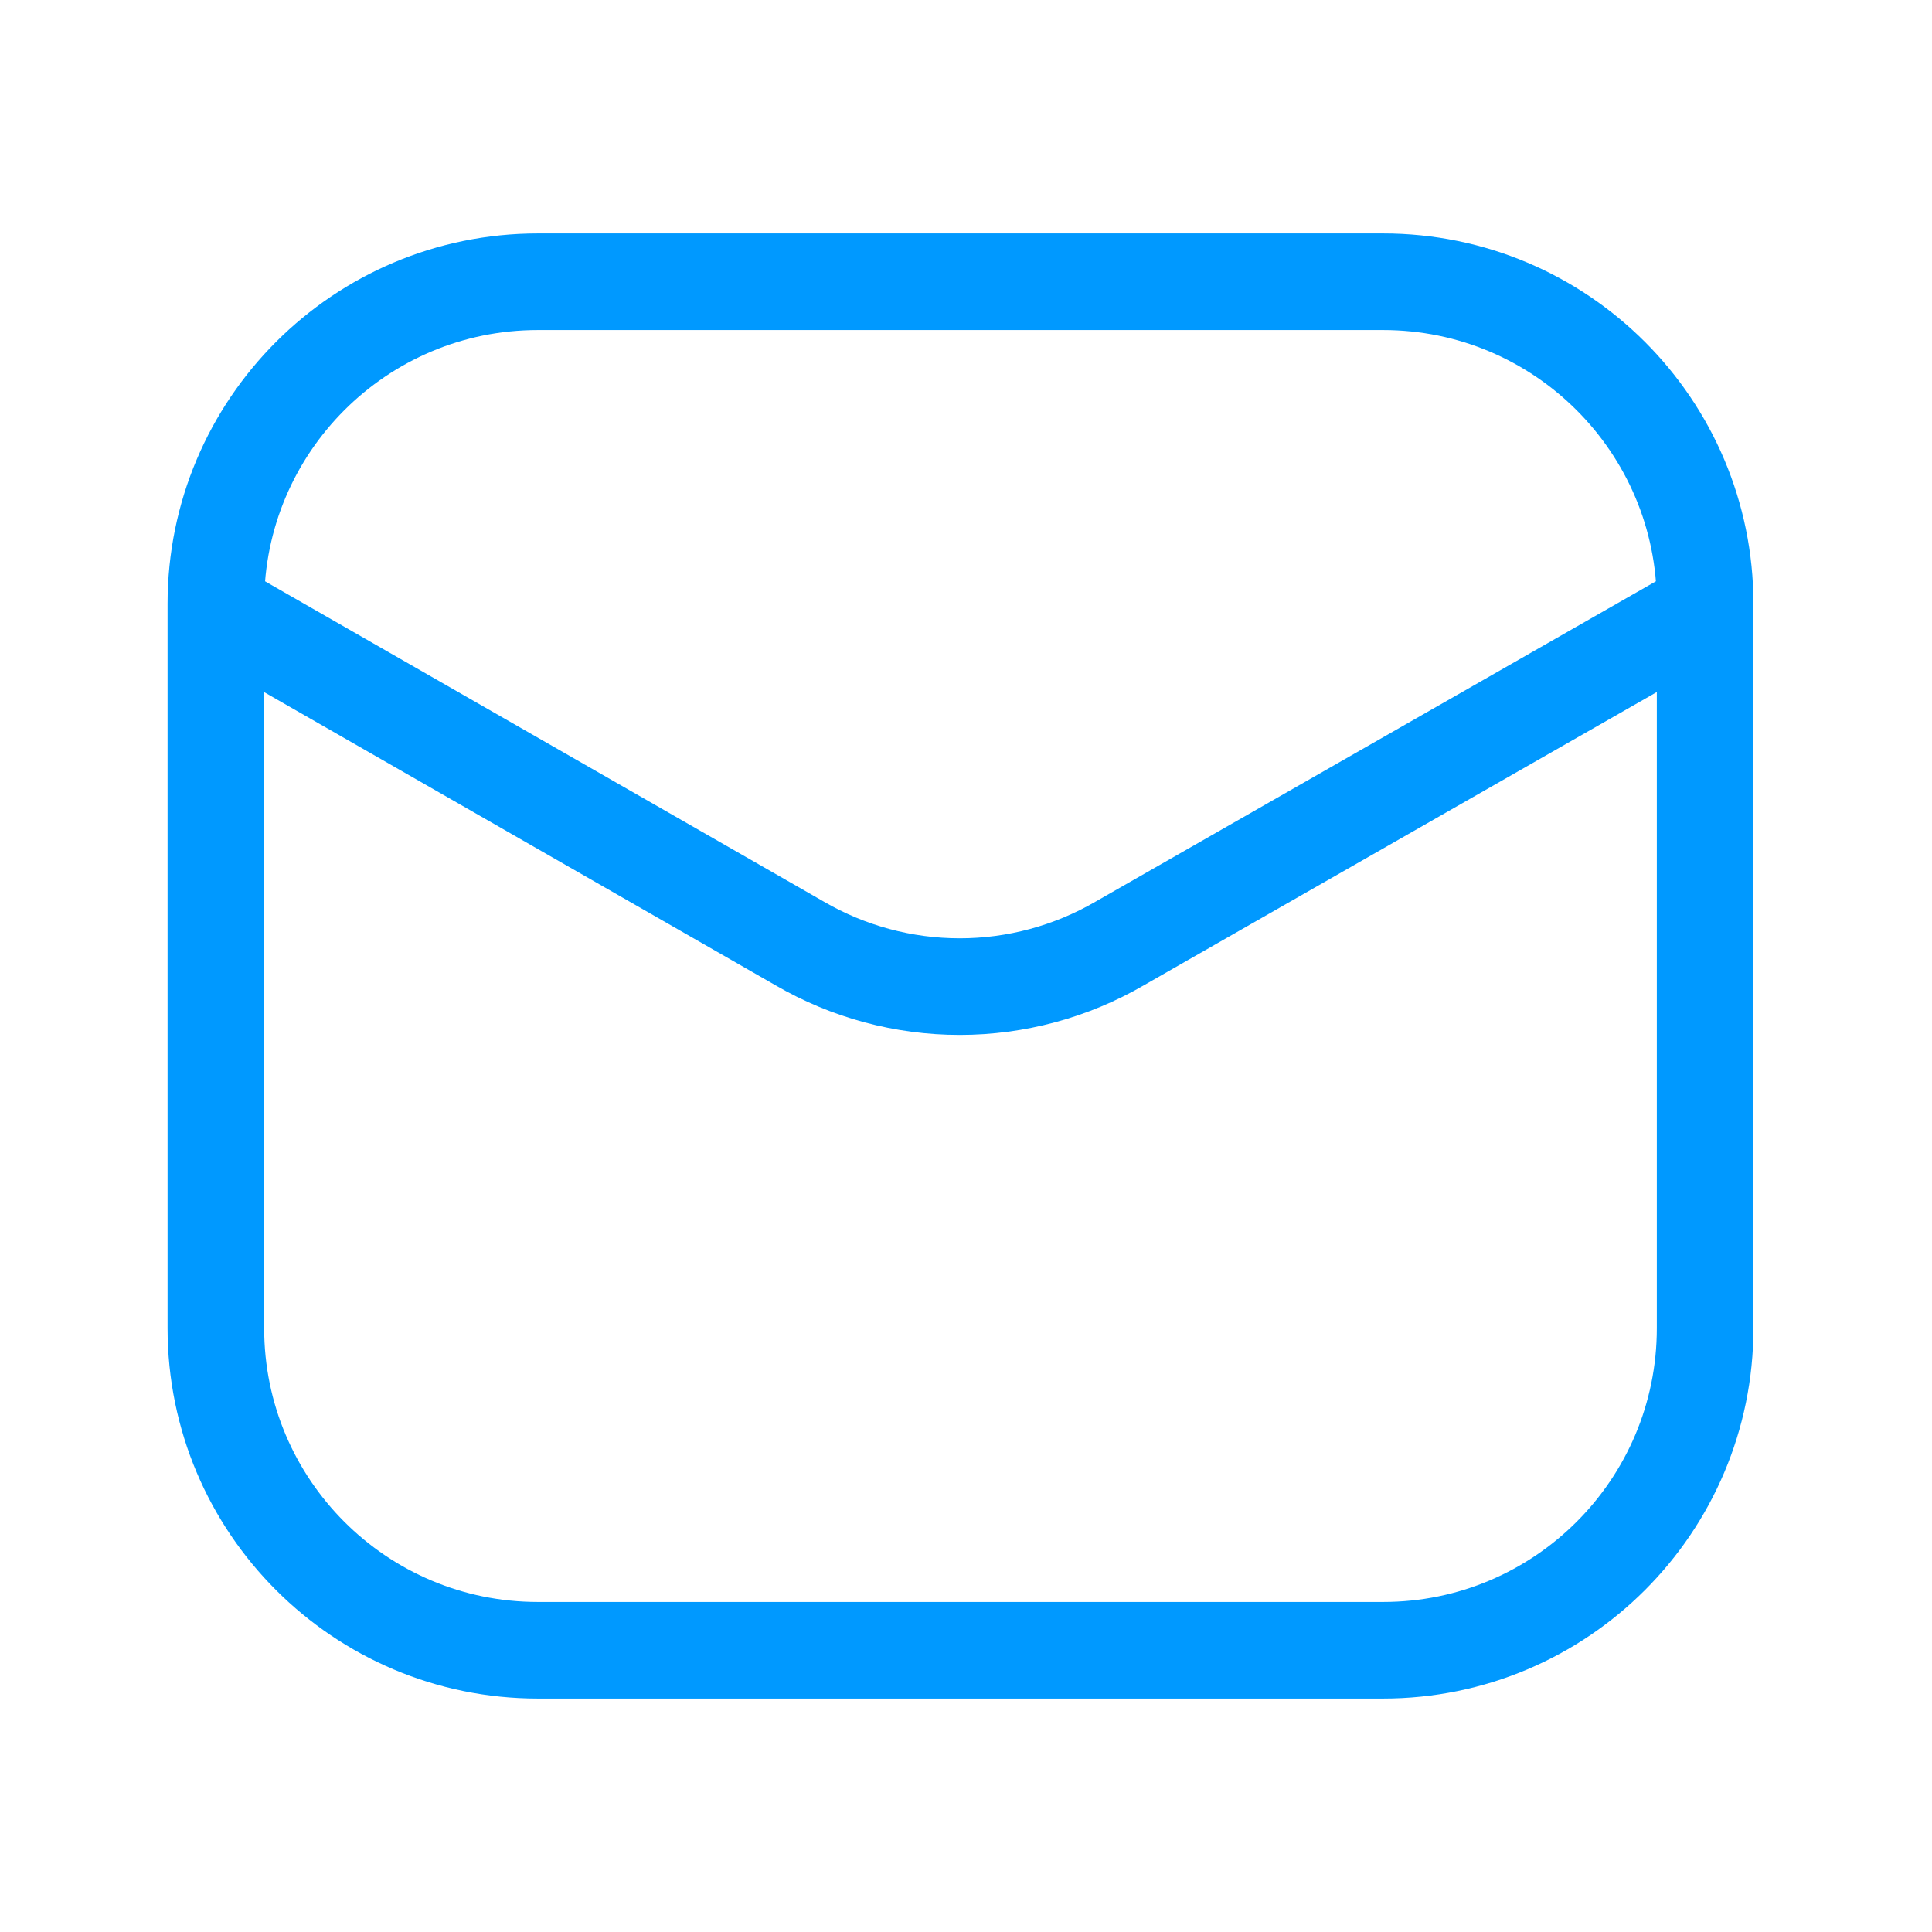
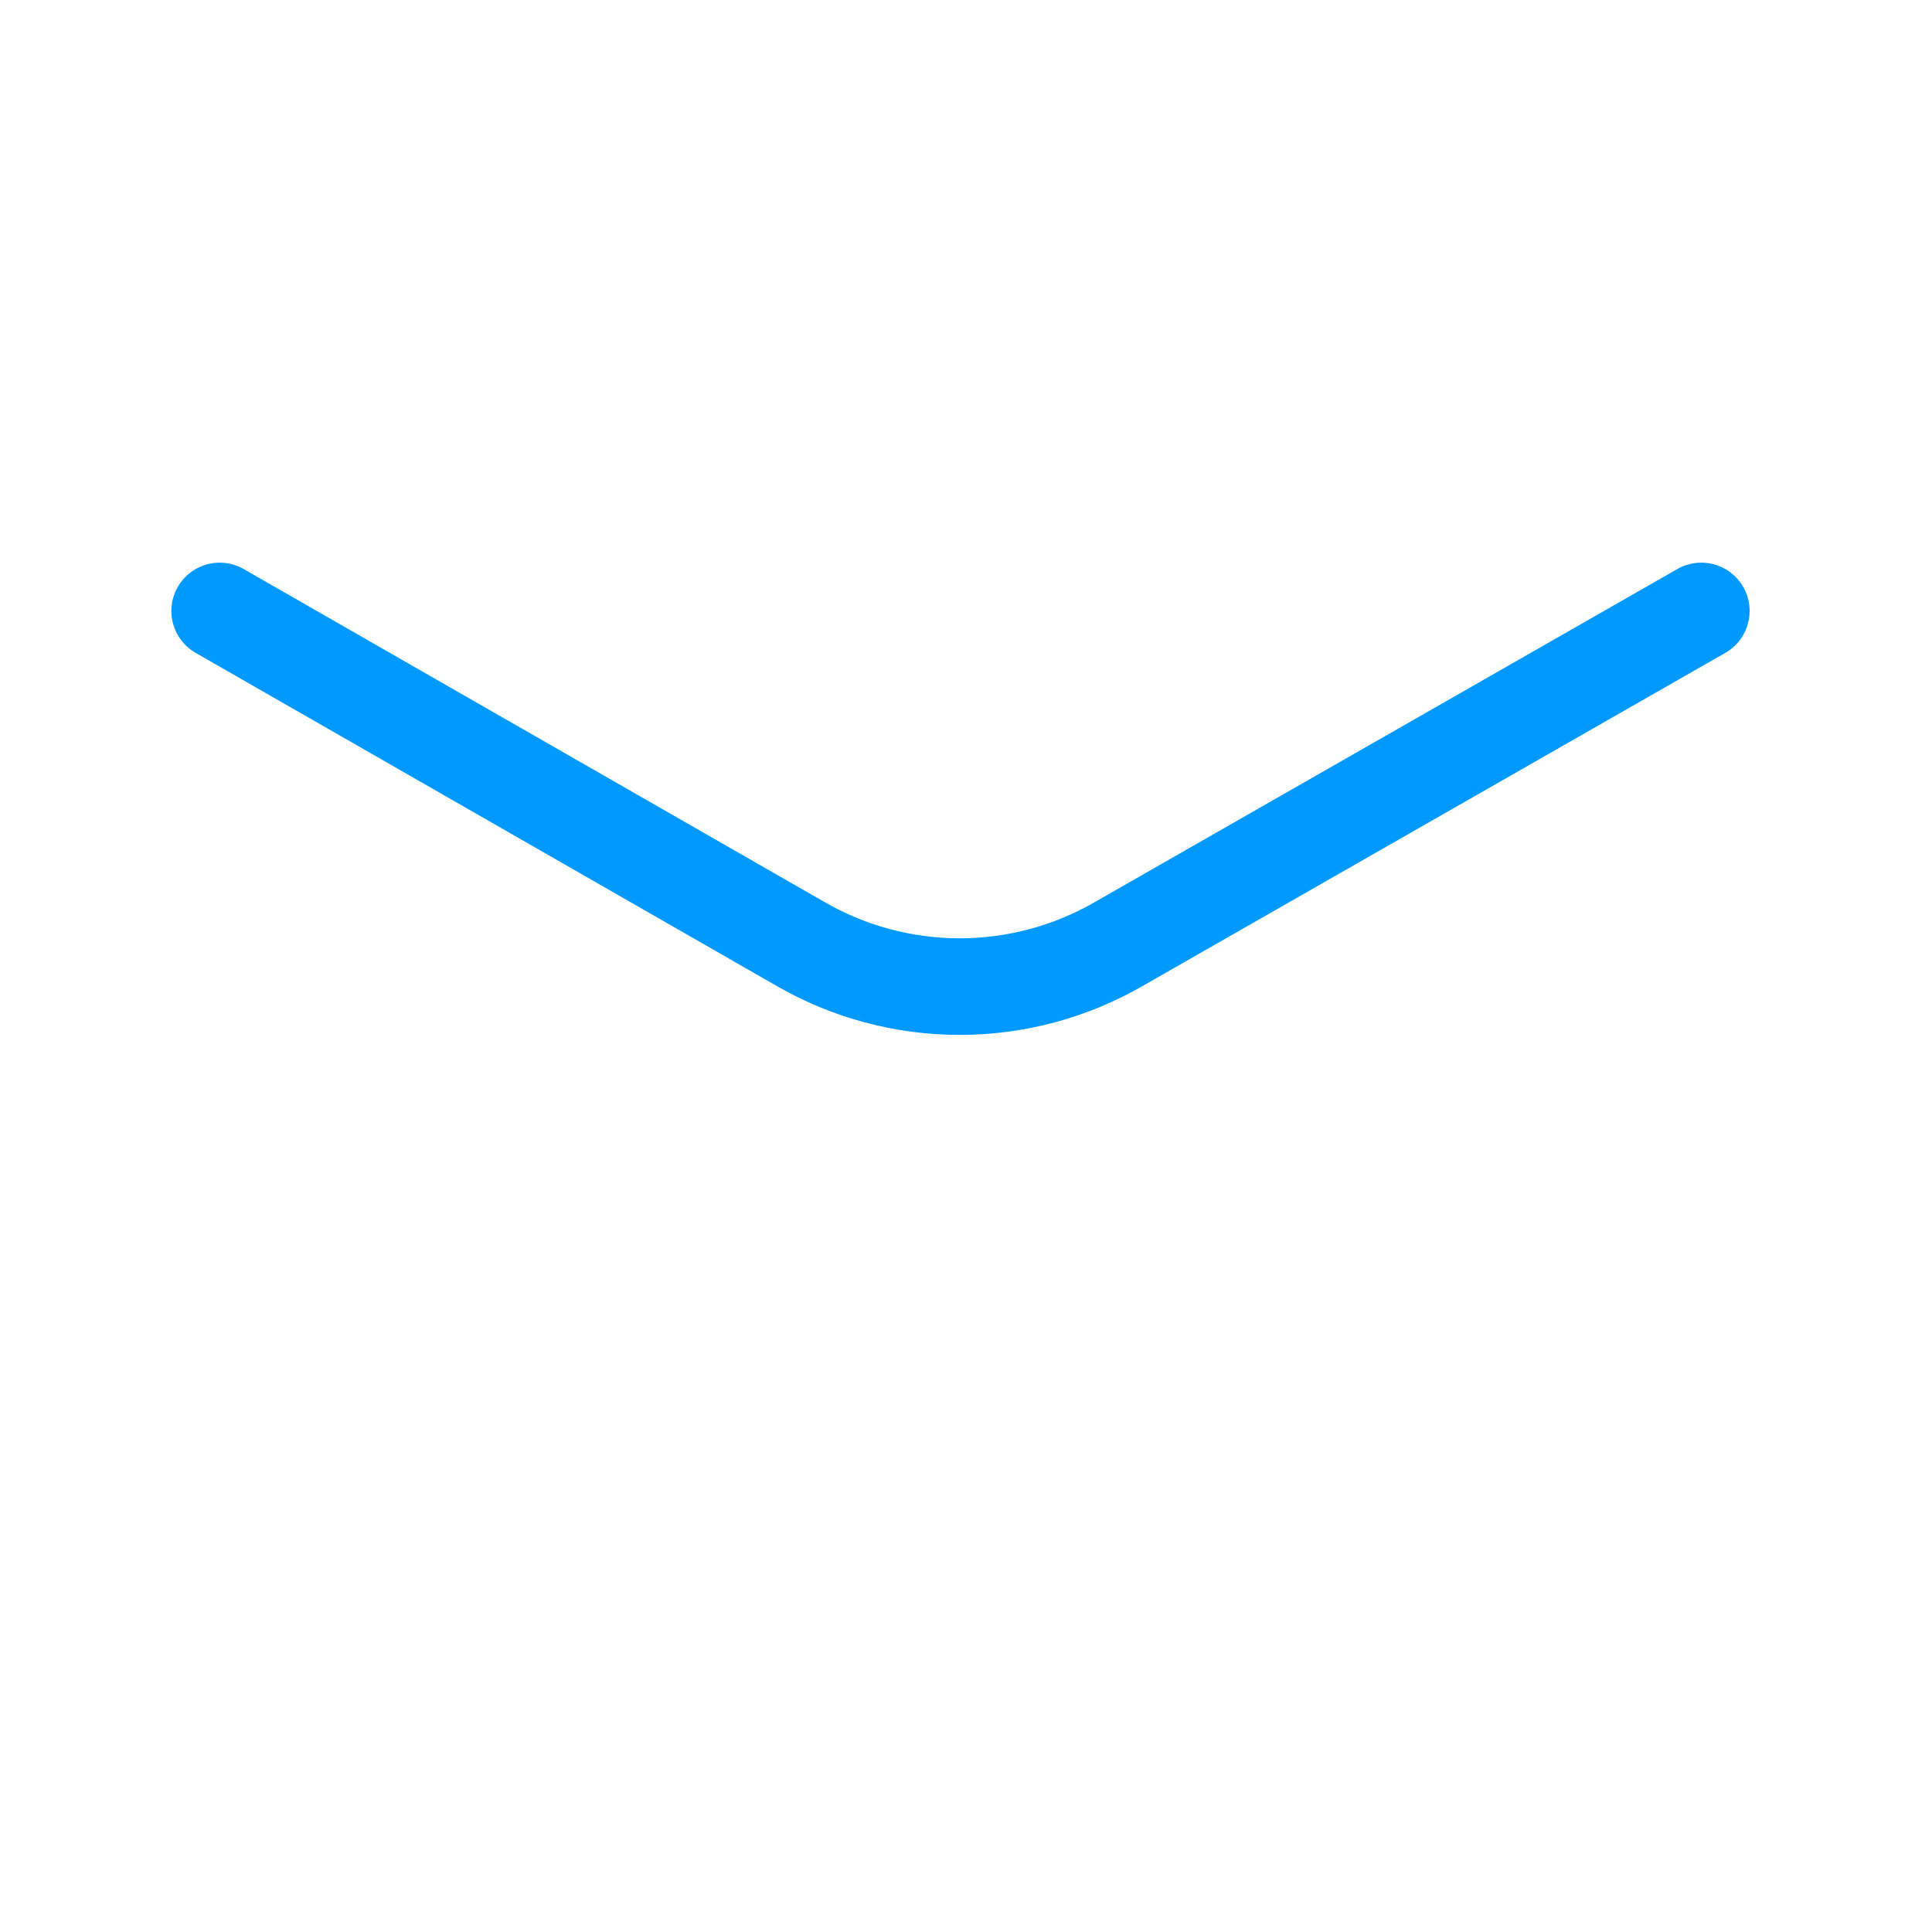
<svg xmlns="http://www.w3.org/2000/svg" width="30" height="30" viewBox="0 0 30 30" fill="none">
-   <path d="M21.477 4.375H8.352C5.59 4.375 3.352 6.614 3.352 9.375V20.625C3.352 23.386 5.59 25.625 8.352 25.625H21.477C24.238 25.625 26.477 23.386 26.477 20.625V9.375C26.477 6.614 24.238 4.375 21.477 4.375Z" stroke="#0099ff" stroke-width="1.5" />
  <path d="M3.411 9.487L12.417 14.65C13.173 15.089 14.03 15.32 14.902 15.32C15.774 15.32 16.631 15.089 17.387 14.65L26.418 9.487" stroke="#0099ff" stroke-width="1.5" stroke-linecap="round" stroke-linejoin="round" />
</svg>